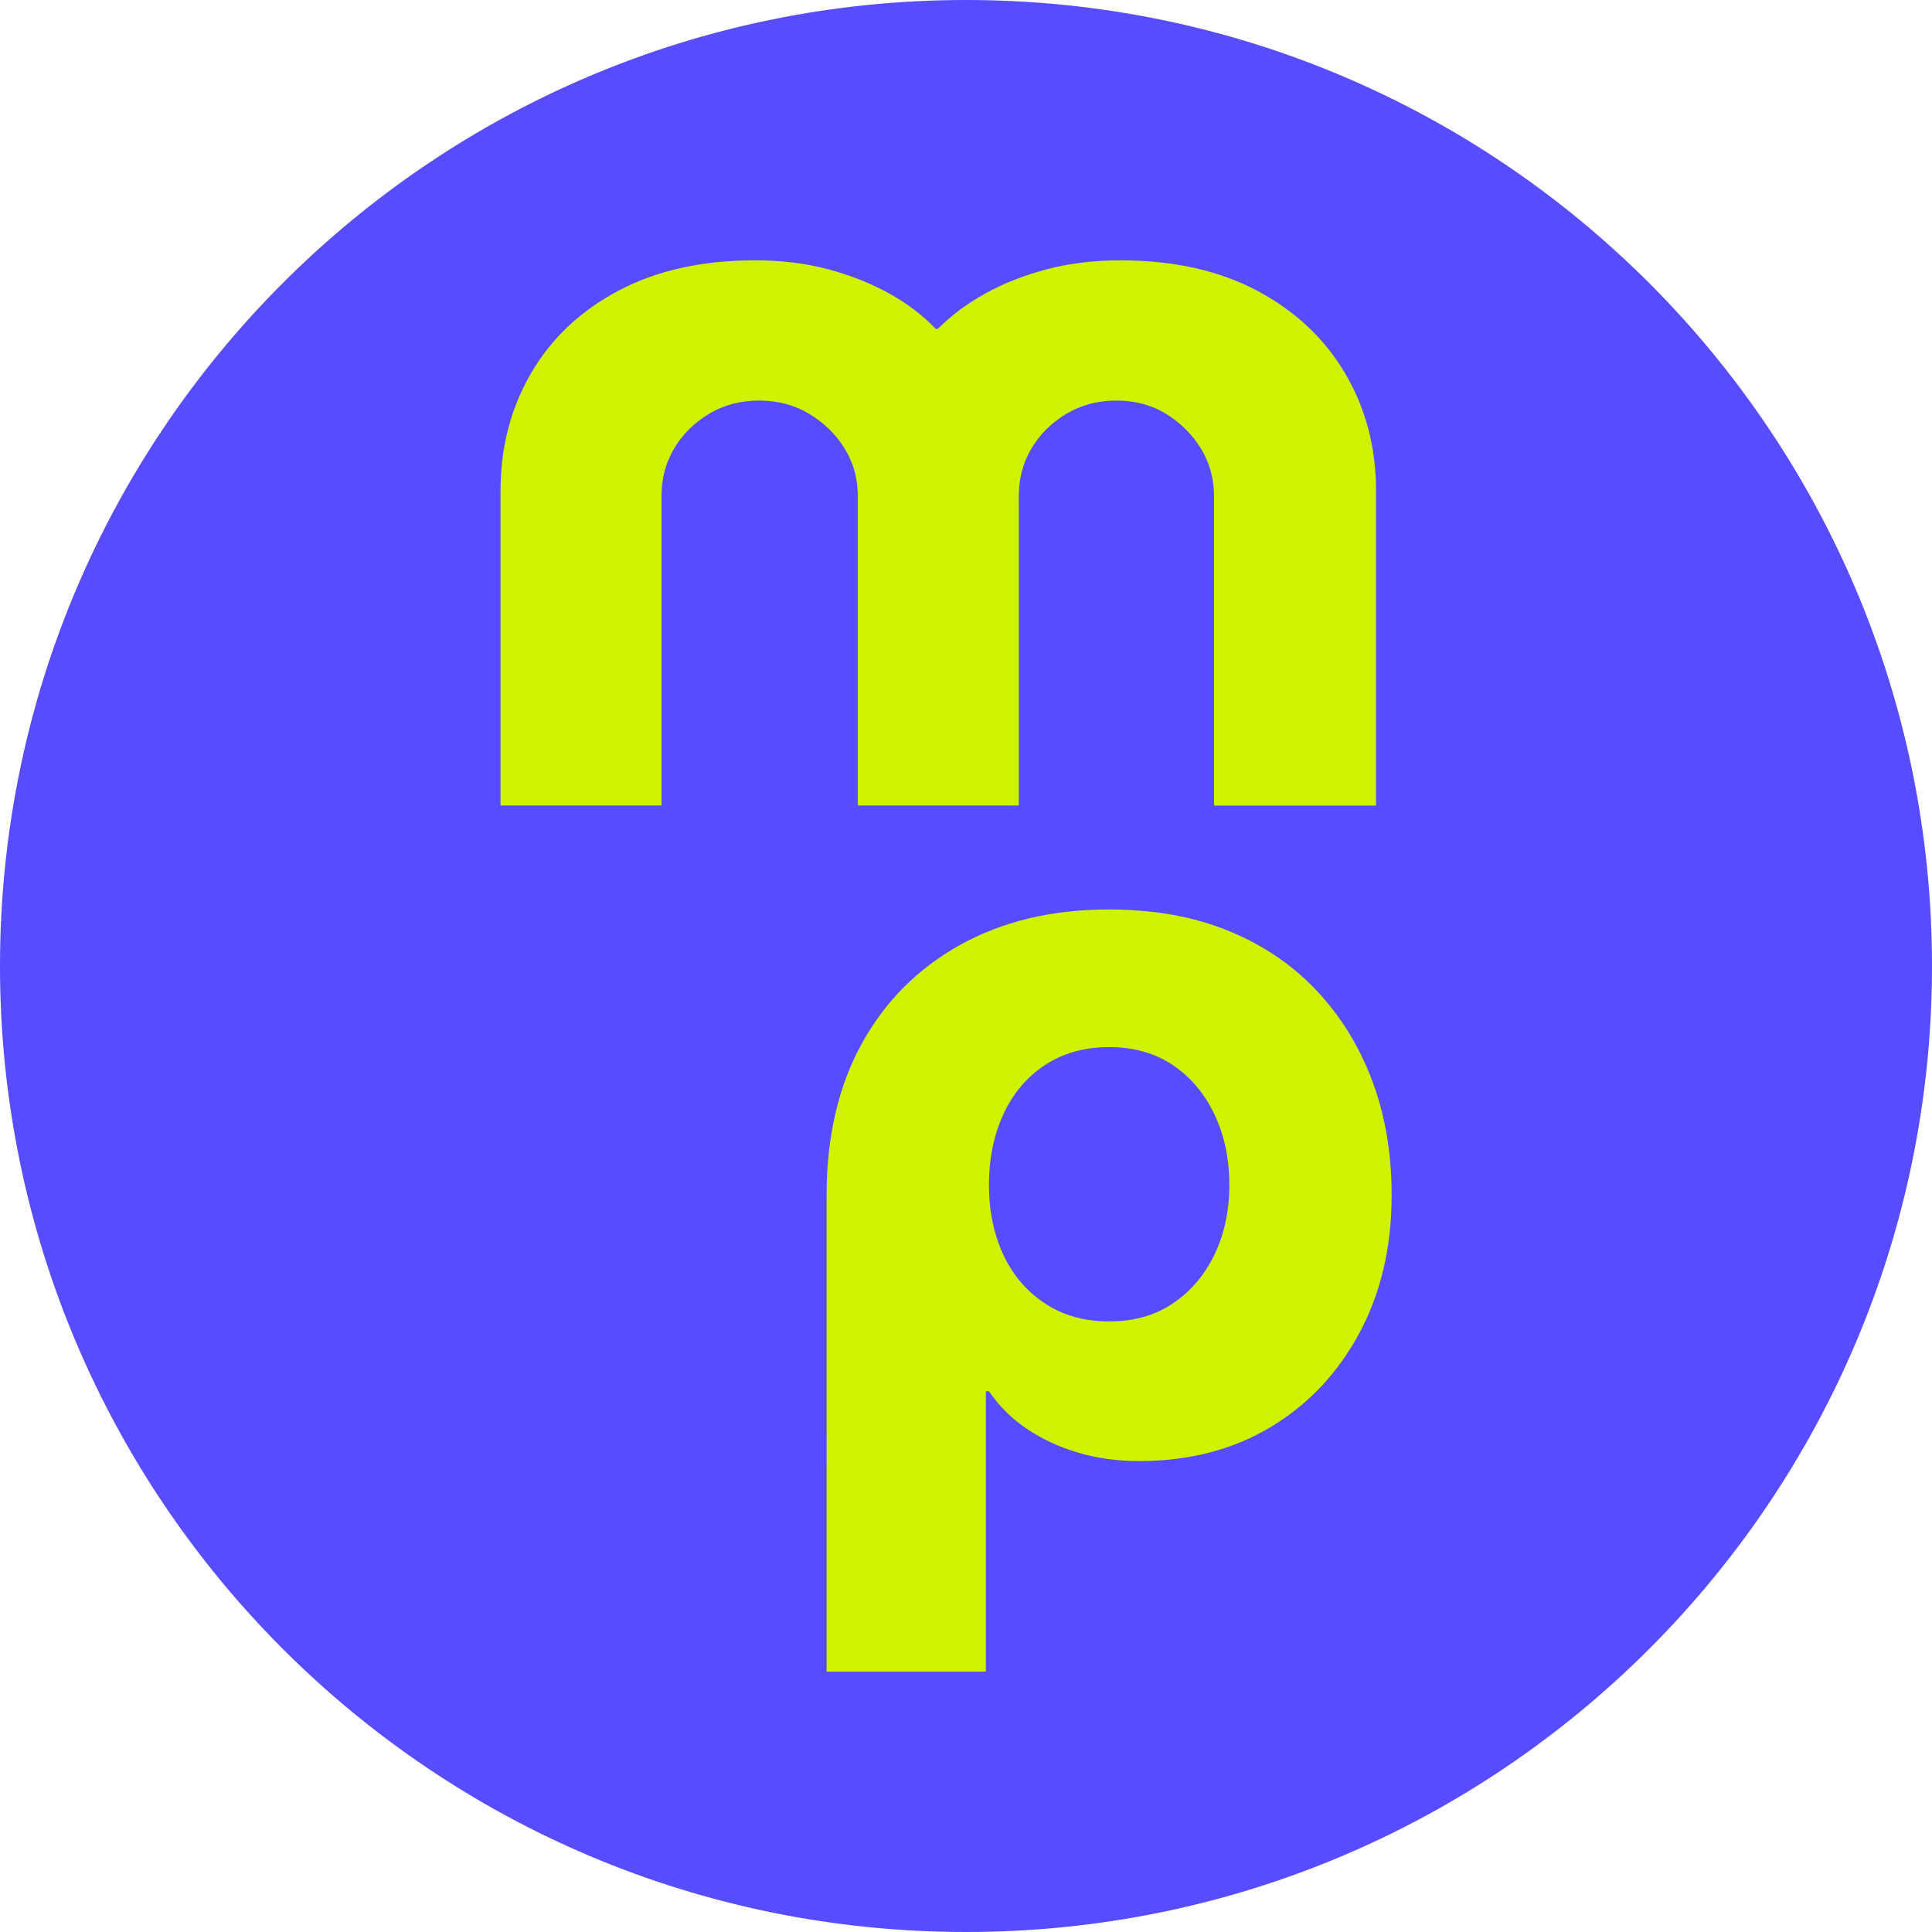
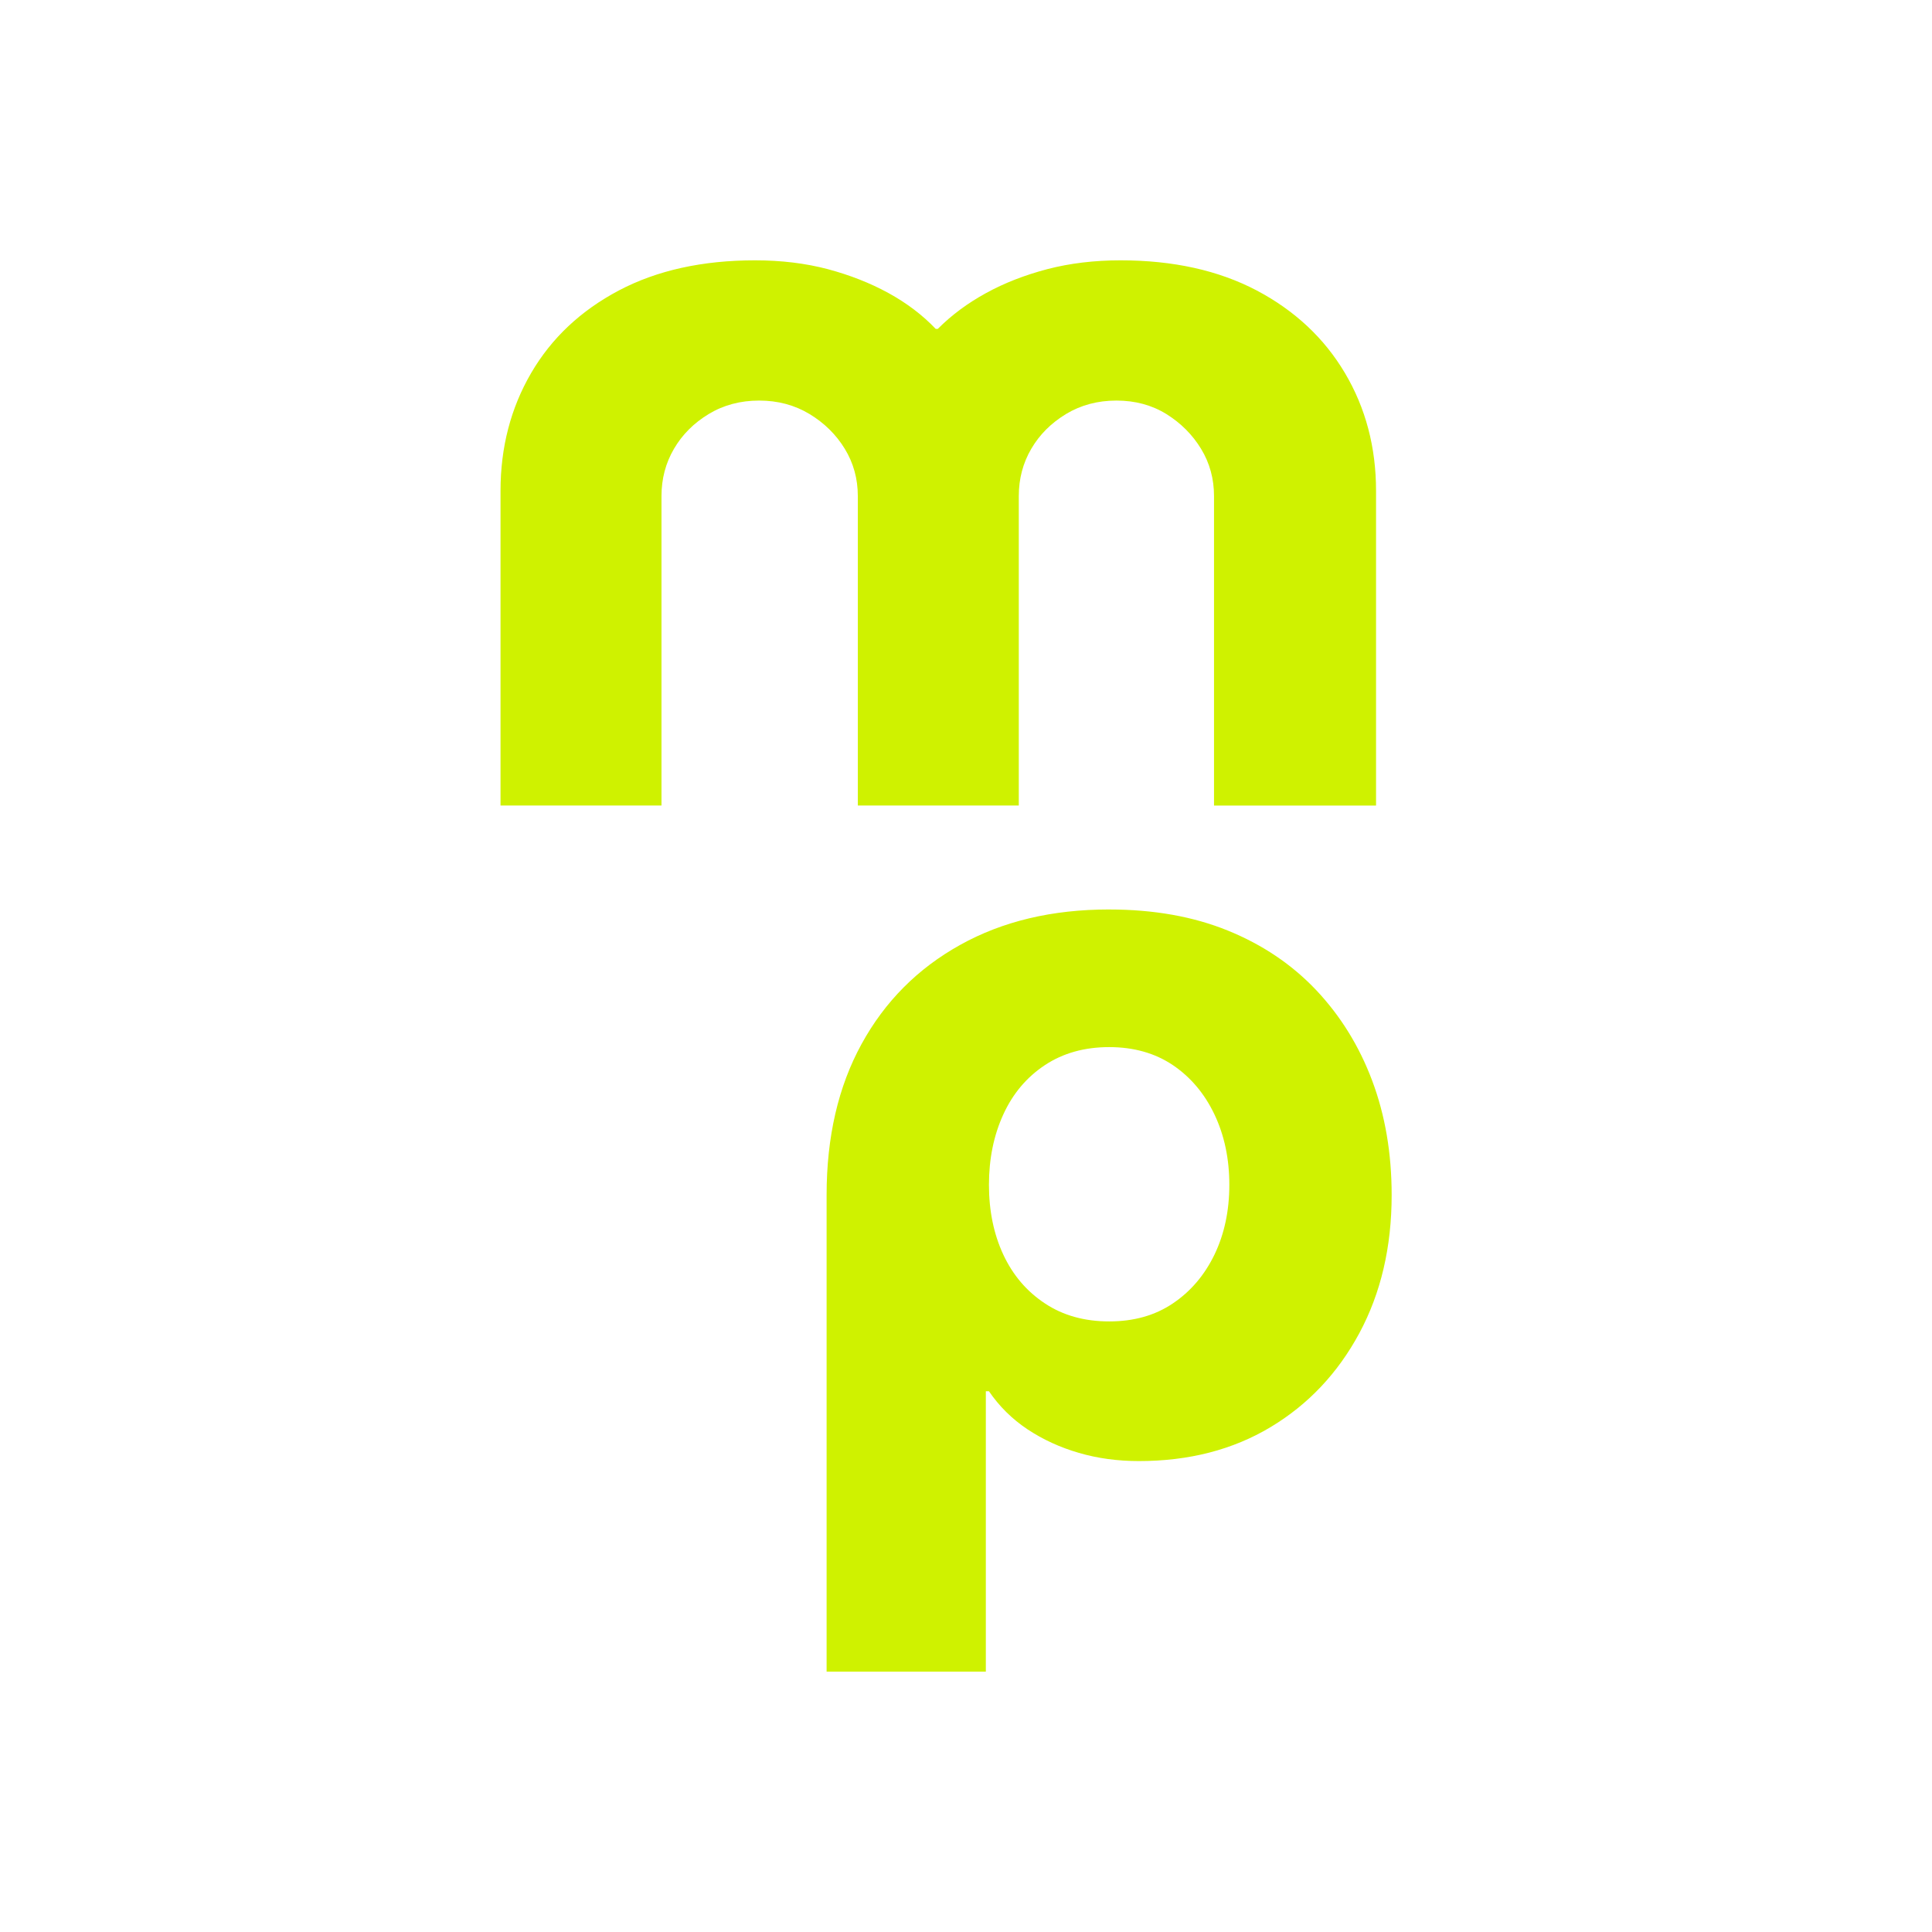
<svg xmlns="http://www.w3.org/2000/svg" data-bbox="0 0 913.5 913.5" viewBox="0 0 913.5 913.5" data-type="color">
  <g>
-     <path fill="#574cfe" d="M913.5 456.75c0 252.256-204.494 456.75-456.75 456.75S0 709.006 0 456.75 204.494 0 456.75 0 913.5 204.494 913.5 456.75z" data-color="1" />
    <path d="M524.44 430.03c21.03 0 39.75 3.32 56.09 9.96 16.35 6.64 30.28 16.01 41.78 28.14 11.48 12.18 20.32 26.4 26.47 42.77 6.15 16.36 9.23 34.39 9.23 54.15 0 24.63-5.1 46.36-15.3 65.34-10.2 18.93-24.21 33.76-42.02 44.43s-38.54 16.01-62.18 16.01c-10.04 0-19.51-1.26-28.4-3.88-8.91-2.57-17.02-6.32-24.29-11.14-7.29-4.86-13.36-10.87-18.22-17.99h-1.47V790.4h-75.29V565.05c0-27.51 5.51-51.31 16.52-71.39 10.99-20.08 26.55-35.73 46.62-46.88 20.08-11.19 43.54-16.76 70.44-16.76Zm0 65.07c-11.66 0-21.8 2.84-30.36 8.5-8.6 5.69-15.16 13.44-19.68 23.32-4.53 9.88-6.8 20.99-6.8 33.28s2.27 23.32 6.8 33.05c4.53 9.69 11.09 17.39 19.68 23.05 8.56 5.69 18.7 8.5 30.36 8.5s21.68-2.81 30.1-8.5c8.42-5.65 14.98-13.36 19.68-23.05 4.68-9.72 7.04-20.75 7.04-33.05s-2.35-23.4-7.04-33.28c-4.71-9.88-11.27-17.63-19.68-23.32-8.42-5.65-18.46-8.5-30.1-8.5Z" fill="#cff200" data-color="2" />
    <path d="M236.66 380.88V232.11c0-20.62 4.84-39.2 14.49-55.75 9.65-16.54 23.5-29.53 41.5-39.04 18-9.47 39.44-14.23 64.34-14.23 12.43 0 23.88 1.4 34.37 4.16 10.47 2.8 20.04 6.55 28.73 11.31 8.65 4.76 16.1 10.39 22.34 16.95h.98c6.53-6.55 14.15-12.19 22.84-16.95 8.67-4.76 18.33-8.51 28.97-11.31 10.63-2.76 22.16-4.16 34.61-4.16 24.88 0 46.31 4.76 64.34 14.23 18 9.51 31.91 22.5 41.74 39.04 9.81 16.54 14.72 35.13 14.72 55.75v148.77h-76.61V234.55c0-8.15-2.04-15.63-6.13-22.34s-9.57-12.19-16.44-16.46c-6.87-4.24-14.75-6.35-23.58-6.35s-16.78 2.11-23.82 6.35c-7.03 4.27-12.53 9.75-16.44 16.46-3.93 6.71-5.9 14.19-5.9 22.34v146.33H405.6V234.55c0-8.15-2.06-15.63-6.16-22.34-4.1-6.71-9.65-12.19-16.69-16.46-7.05-4.24-14.98-6.35-23.82-6.35s-16.78 2.11-23.82 6.35c-7.05 4.27-12.53 9.75-16.44 16.46-3.93 6.71-5.9 14.19-5.9 22.34v146.33h-76.12Z" fill="#cff200" data-color="2" />
  </g>
</svg>